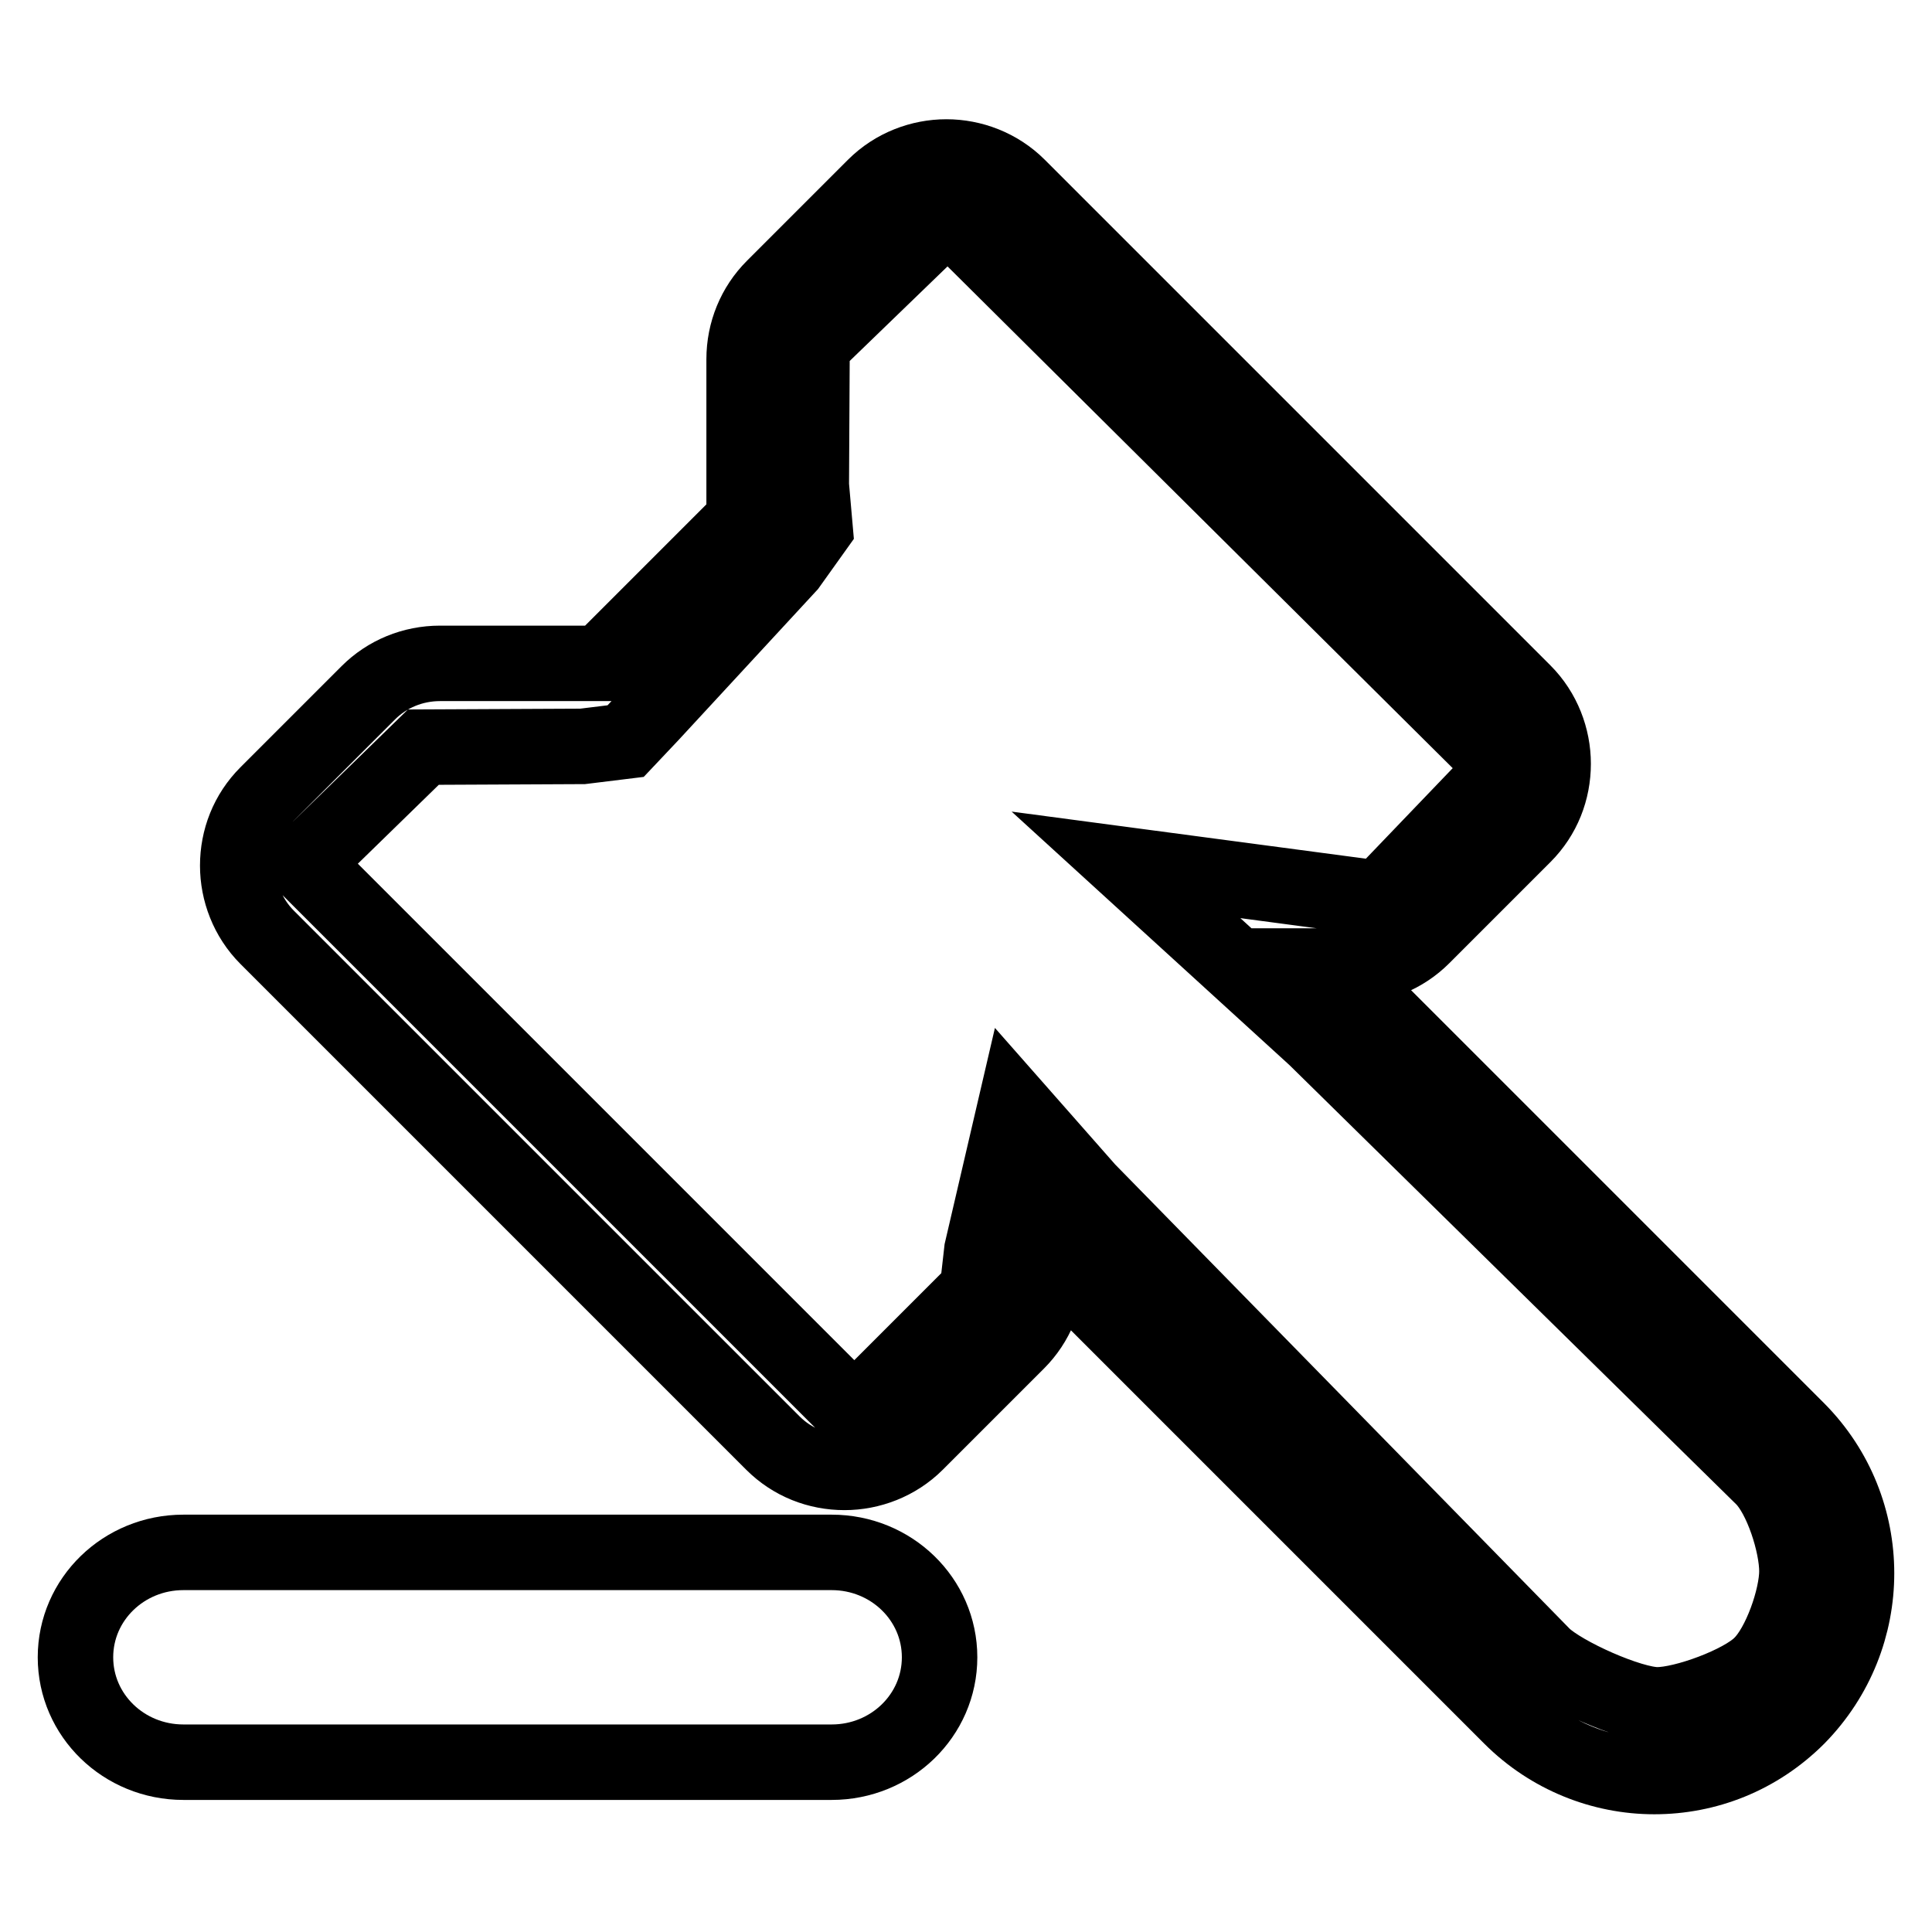
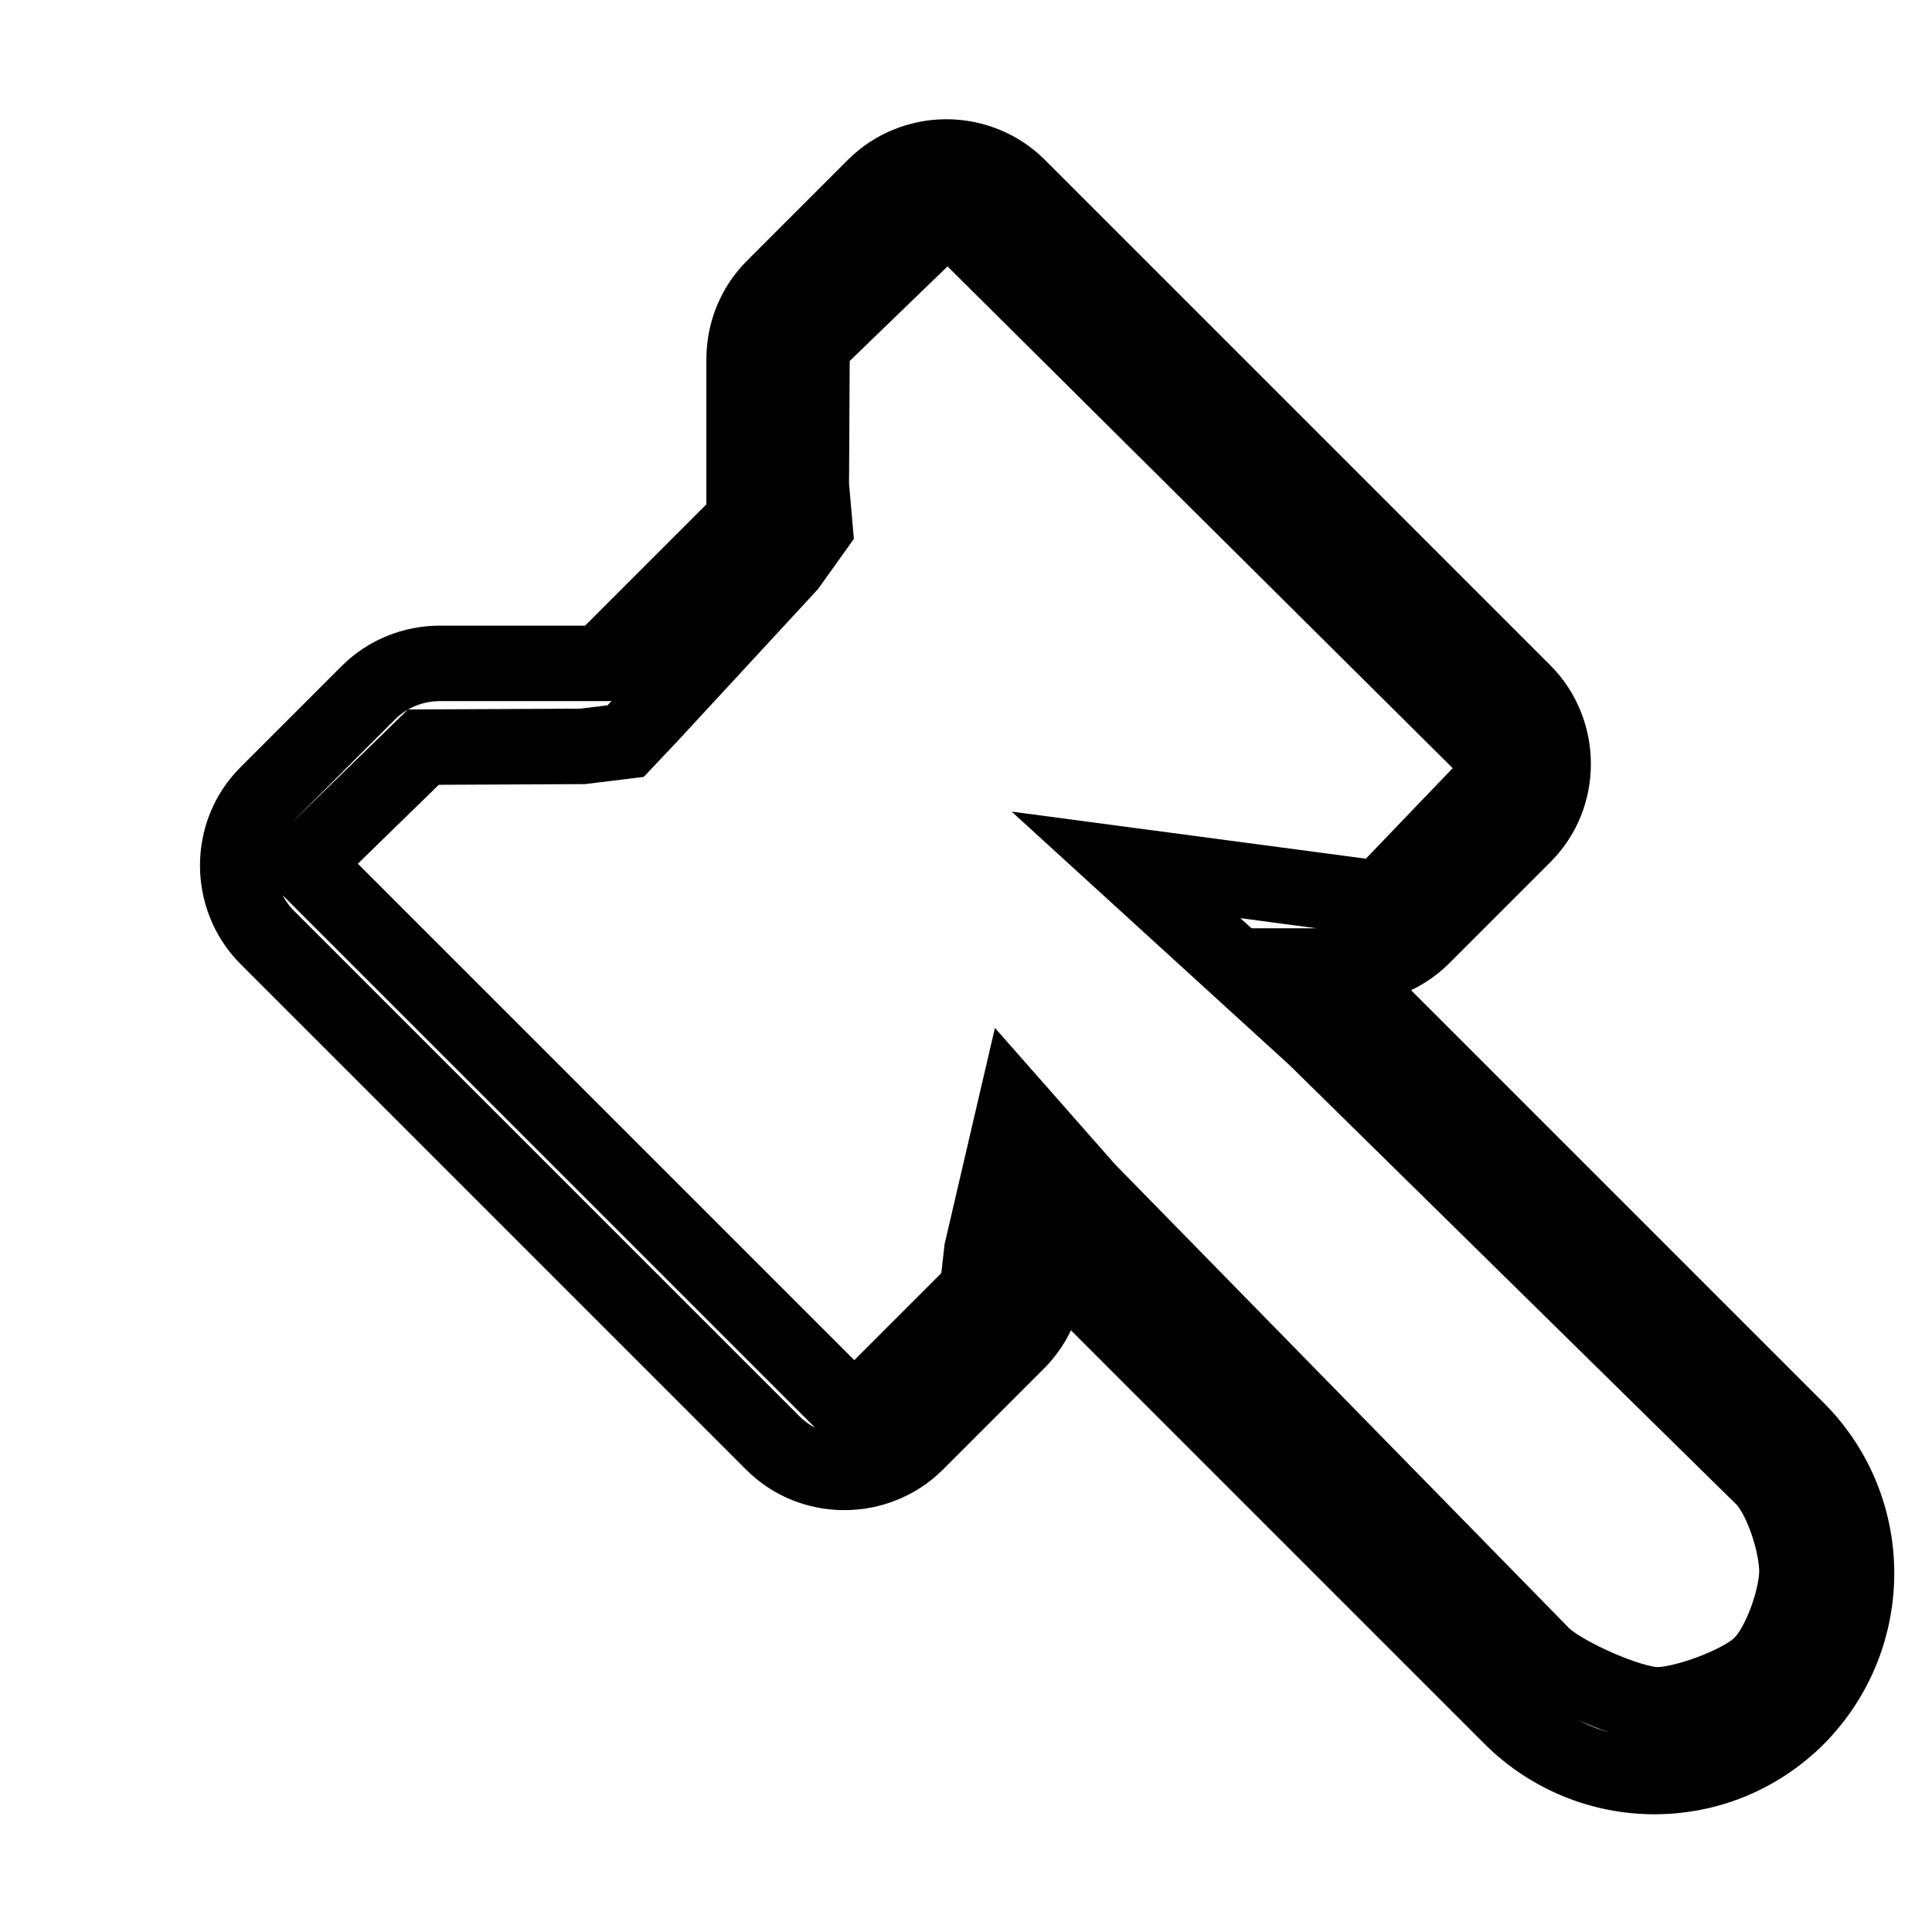
<svg xmlns="http://www.w3.org/2000/svg" version="1.1" x="0px" y="0px" viewBox="0 0 256 256" enable-background="new 0 0 256 256" xml:space="preserve">
  <g>
    <path stroke-width="10" fill-opacity="0" stroke="#000000" d="M238.2,189.5L176.7,128h2.3c3.6,0,7-1.4,9.5-3.9l13.4-13.4c2.6-2.6,3.9-6,3.9-9.5c0-3.4-1.3-6.9-3.9-9.5 l-67-67c-2.6-2.6-6.1-3.9-9.5-3.9c-3.4,0-6.9,1.3-9.5,3.9l-13.4,13.4c-2.5,2.5-3.9,5.9-3.9,9.5v21.3l-19,19H58.3 c-3.6,0-7,1.4-9.5,3.9l-13.4,13.4c-2.6,2.6-3.9,6-3.9,9.5c0,3.4,1.3,6.9,3.9,9.5l67,67c2.6,2.6,6,3.9,9.5,3.9 c3.4,0,6.9-1.3,9.5-3.9l13.4-13.4c2.5-2.5,3.9-5.9,3.9-9.5v-2.3l61.5,61.5c5.2,5.2,12.1,7.9,19,7.9c6.9,0,13.7-2.6,19-7.9 C248.6,216.9,248.6,200,238.2,189.5L238.2,189.5z M233.3,220.6c-2.5,2.5-10.1,5.3-13.7,5.3c-3.6,0-12.5-4-15.1-6.5l-60.4-61.7 l-9.6-10.9l-4.4,18.9l-0.6,5.3l-16.3,16.3l-72.9-72.9L56.1,99l21.1-0.1l5.7-0.7l3.4-3.6l18.2-19.7l3.5-4.9l-0.5-5.7l0.1-18.6 l18-17.4l73.9,73.4l-16.4,17.1h-2.3l-31.6-4.2l25.1,22.9l59.3,58.3c2.5,2.5,4.5,8.8,4.5,12.4C238.1,211.7,235.9,218.1,233.3,220.6z " />
-     <path stroke-width="10" fill-opacity="0" stroke="#000000" d="M110.2,205.7H24.3c-7.9,0-14.3,6.2-14.3,13.9c0,7.7,6.4,13.9,14.3,13.9h85.9c7.9,0,14.3-6.2,14.3-13.9 C124.5,211.9,118.1,205.7,110.2,205.7z" />
  </g>
</svg>